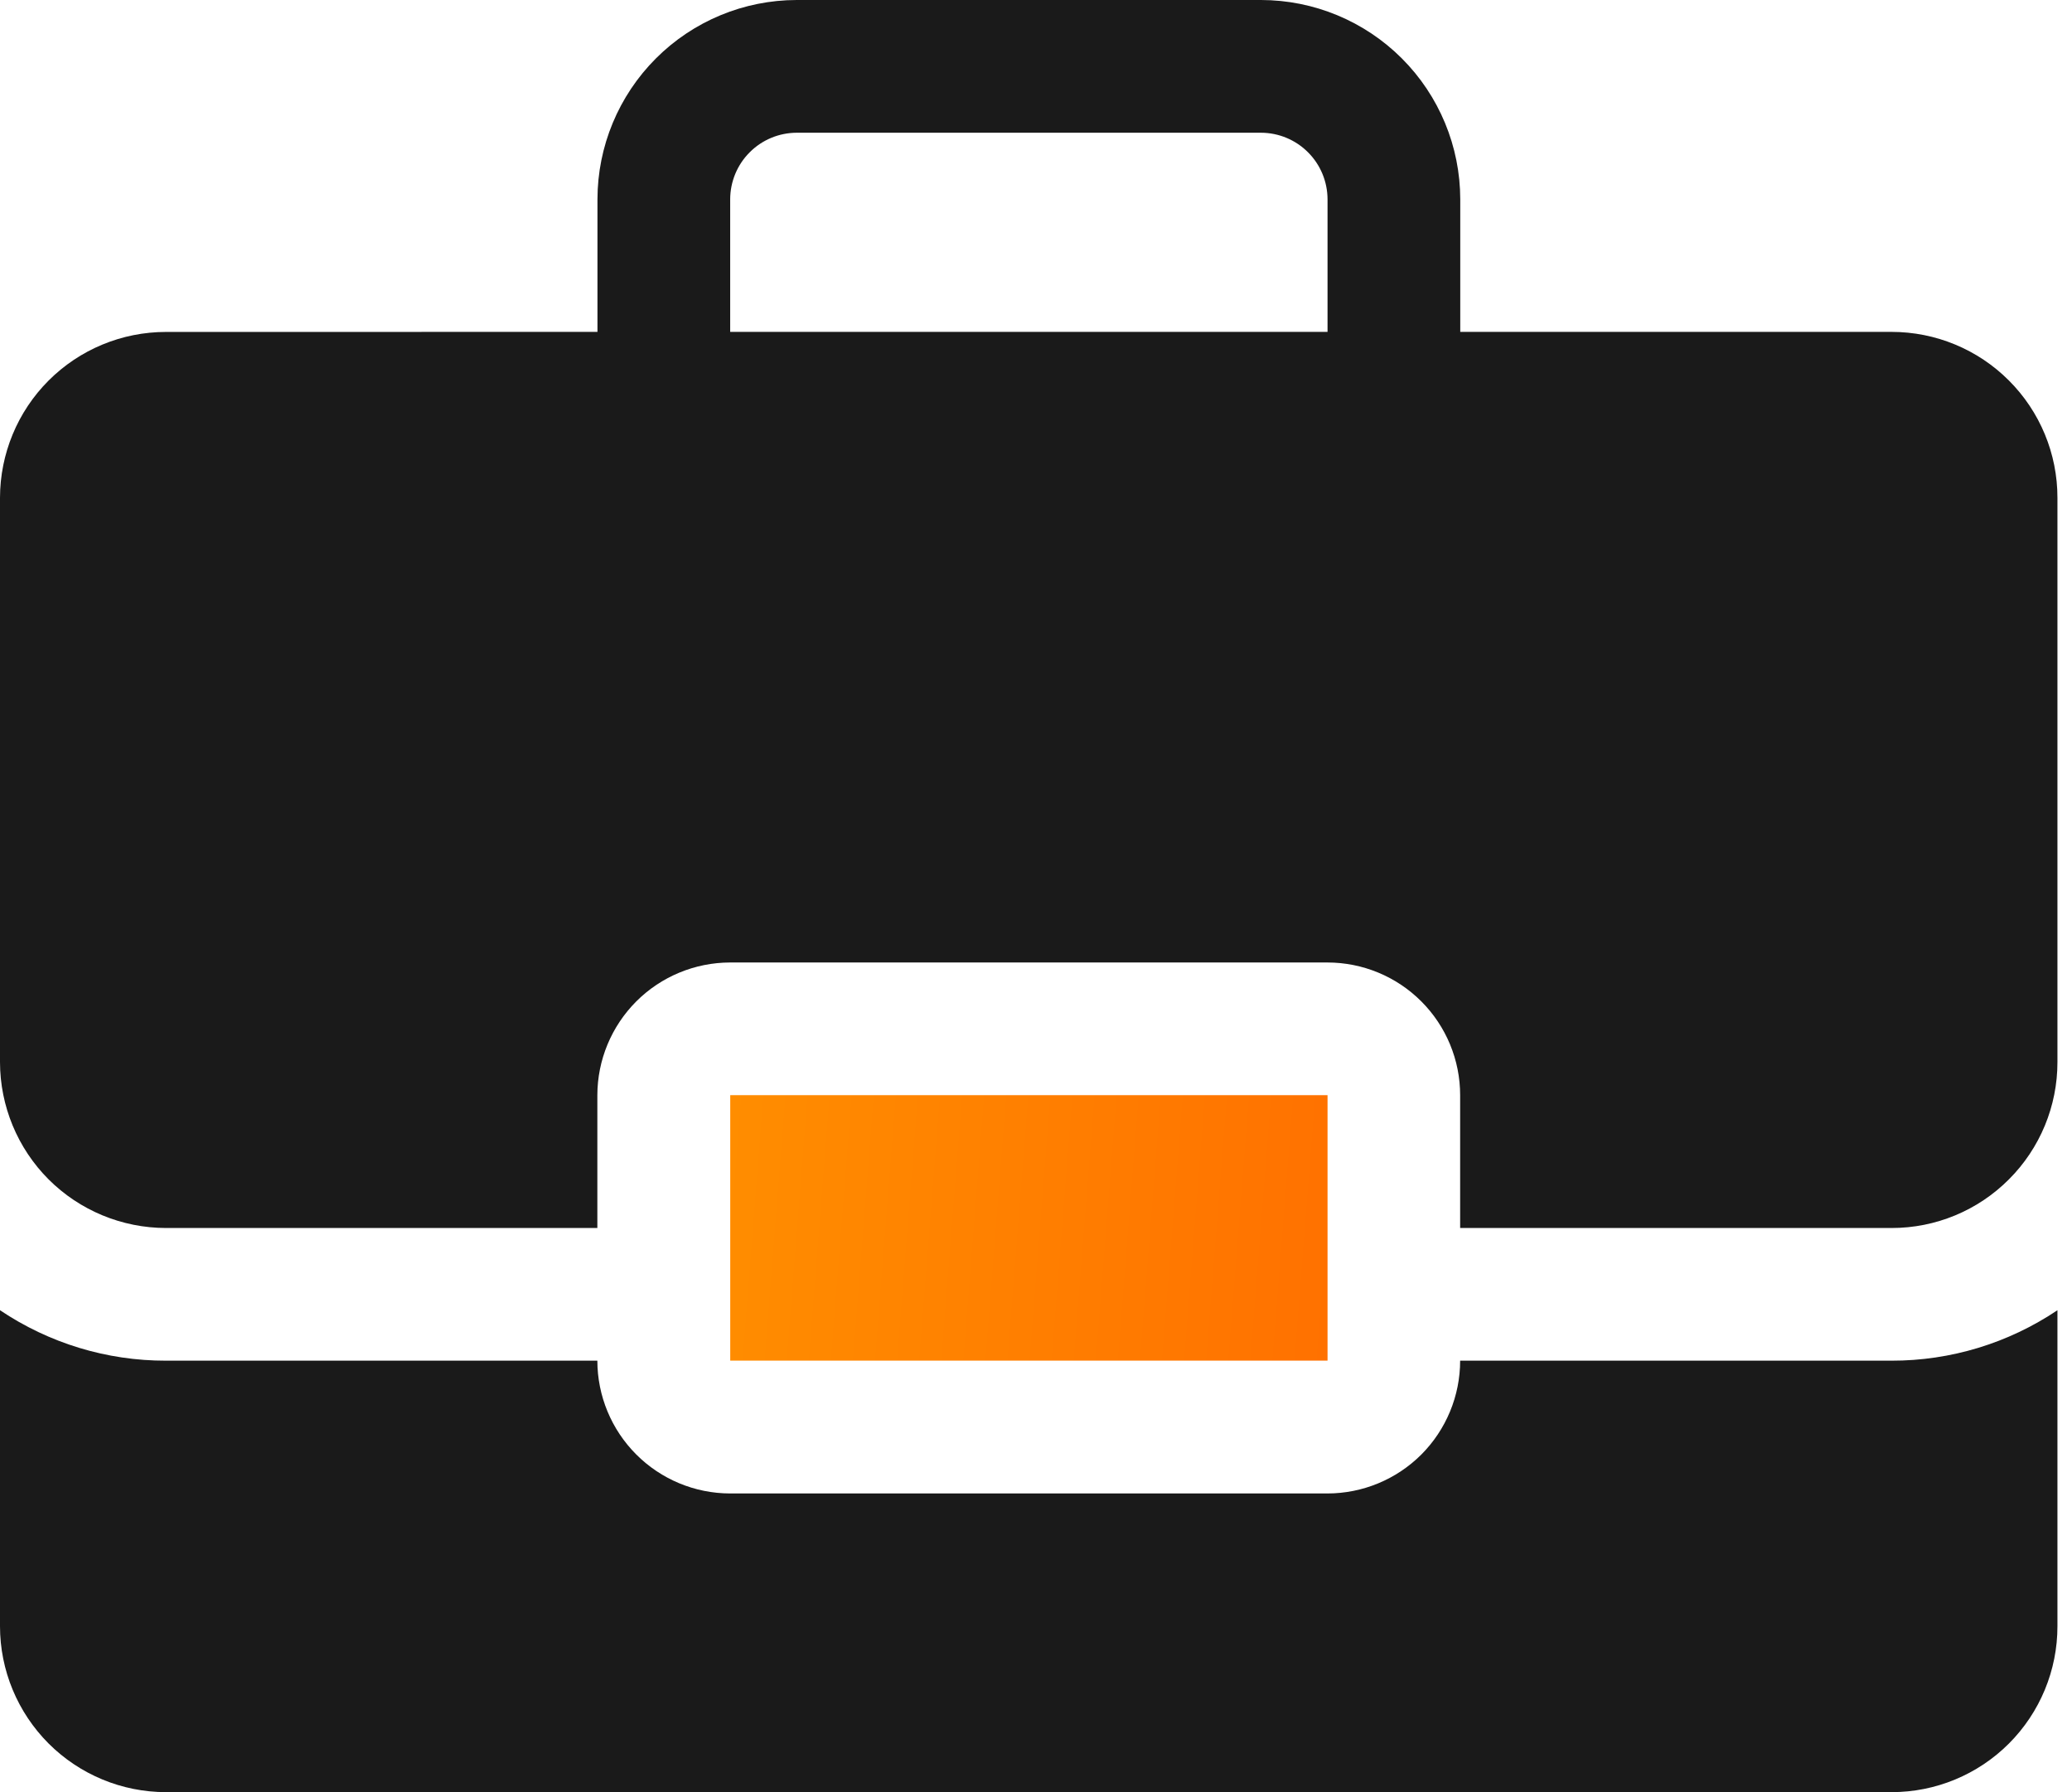
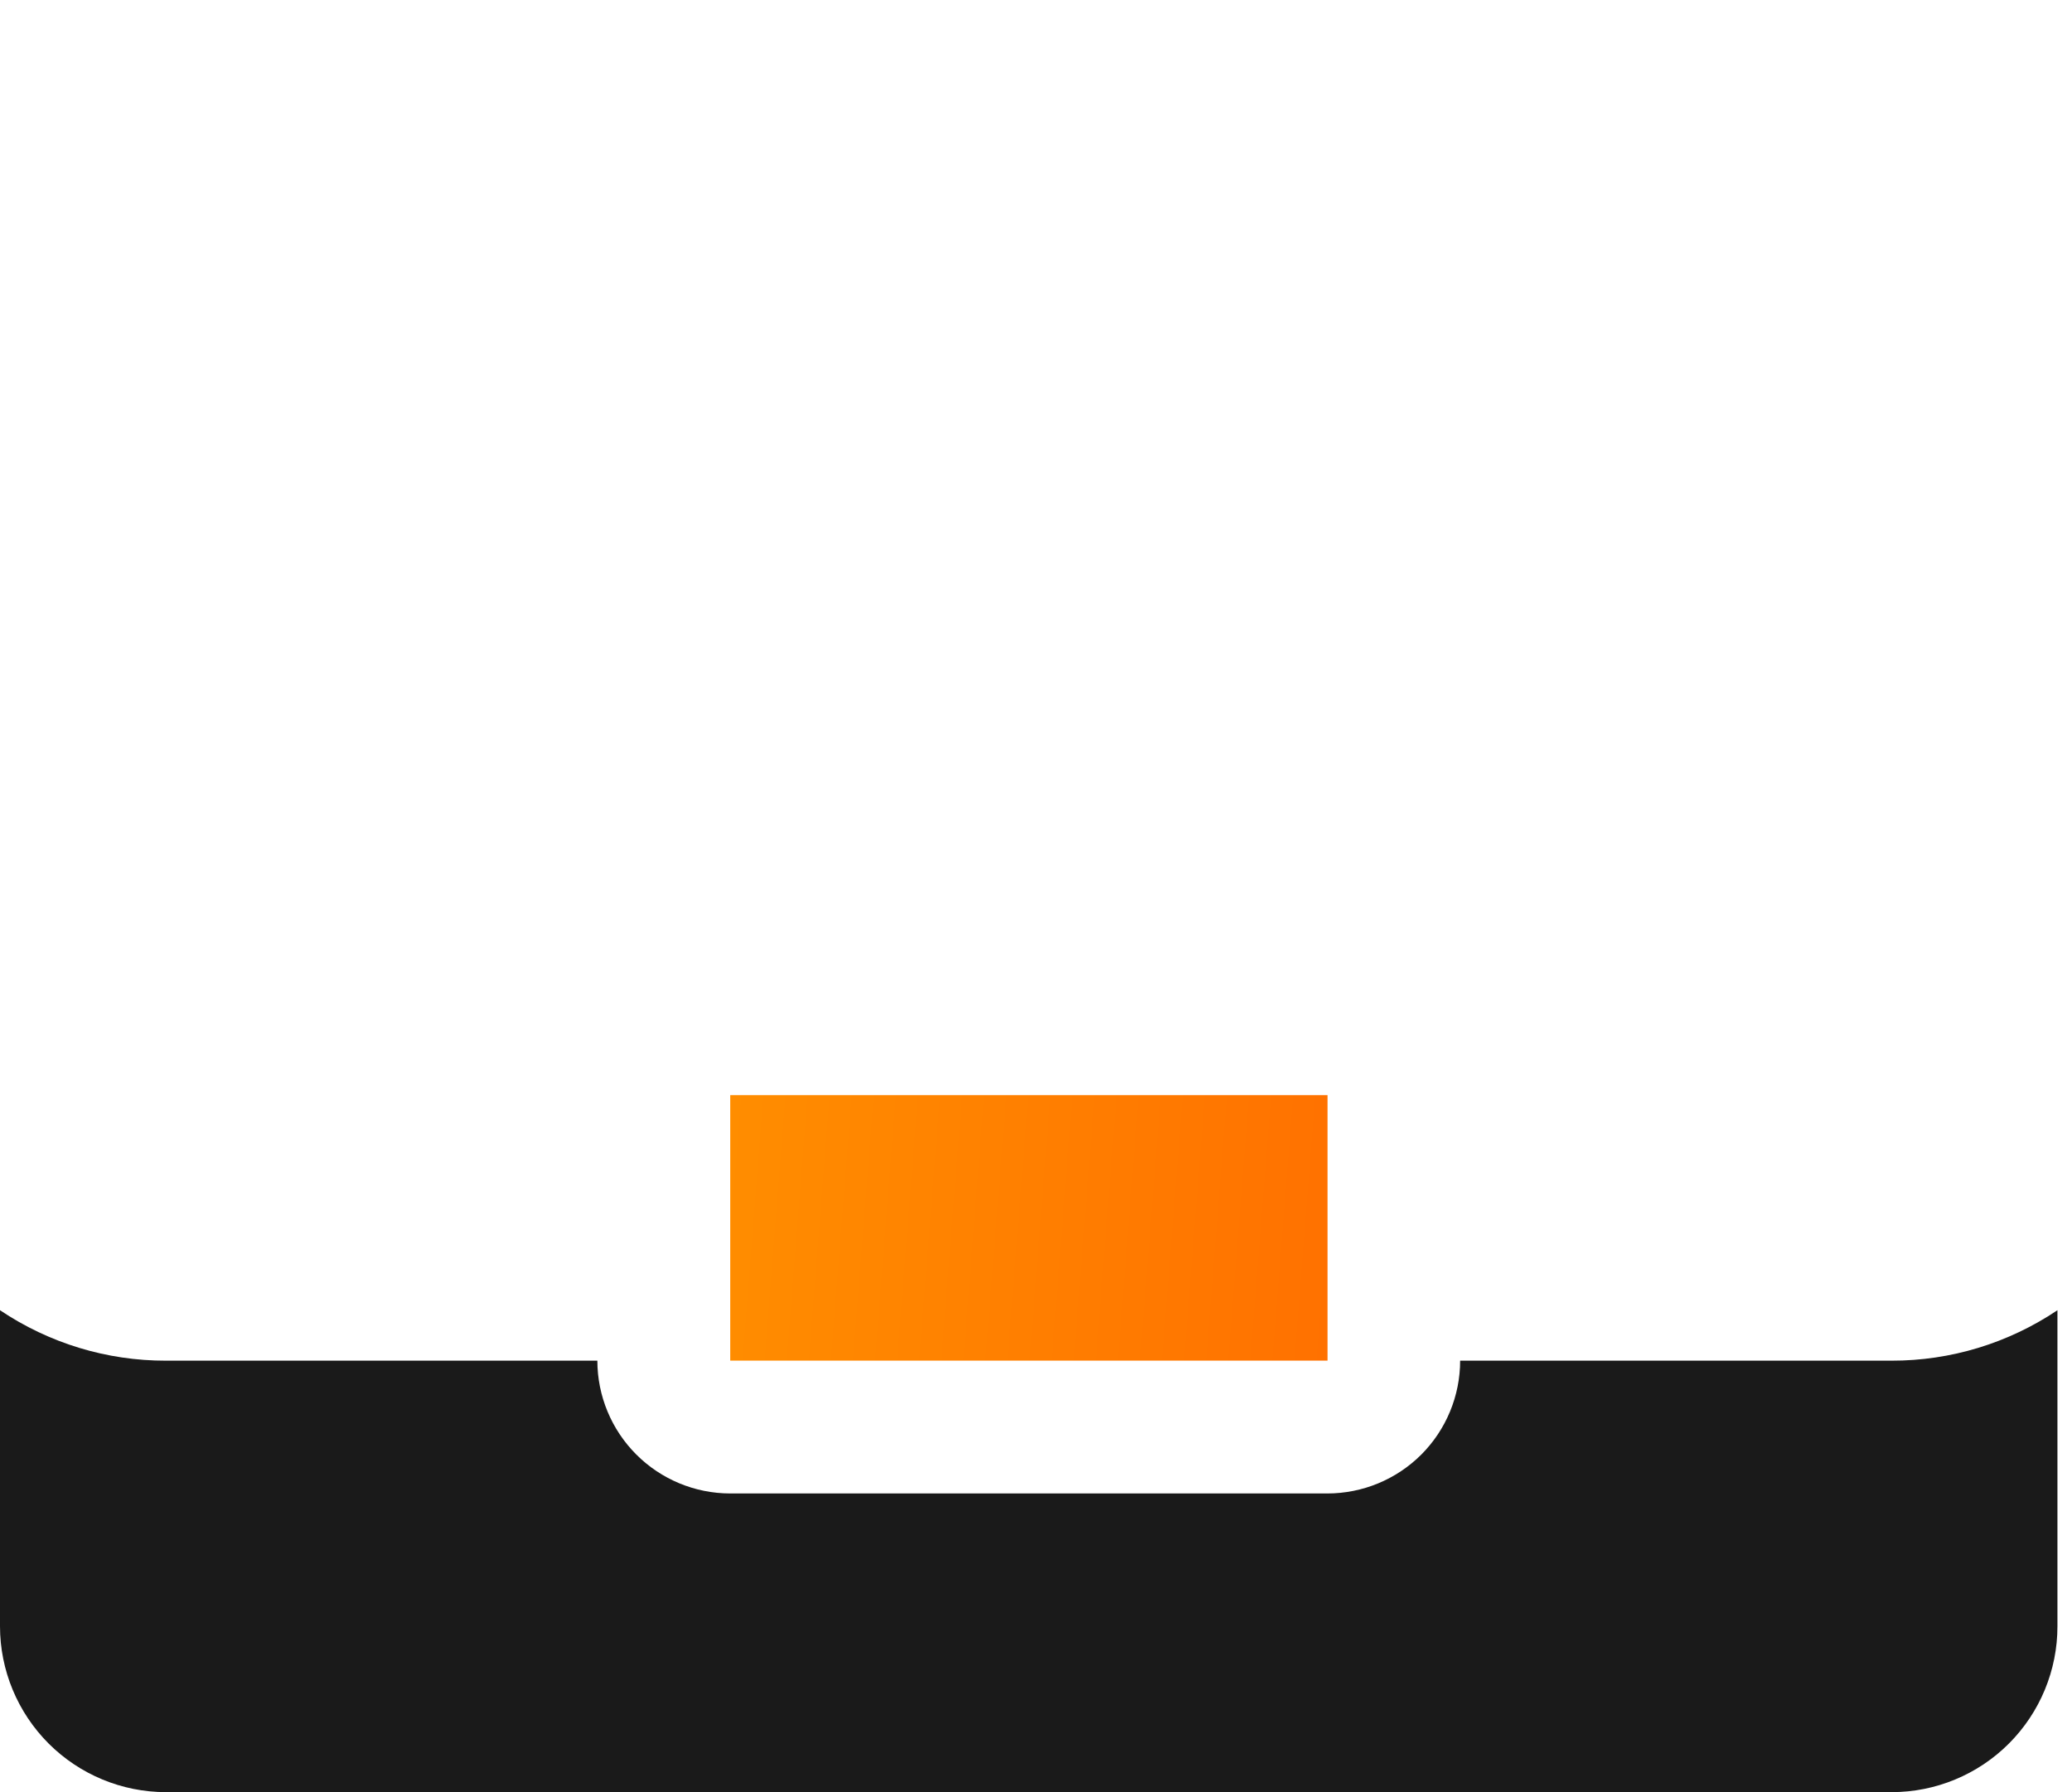
<svg xmlns="http://www.w3.org/2000/svg" width="37" height="32" viewBox="0 0 37 32" fill="none">
  <path d="M26.074 24.296C26.074 24.925 25.824 25.528 25.38 25.973C24.935 26.417 24.332 26.667 23.703 26.667H13.037C12.409 26.666 11.806 26.416 11.362 25.971C10.918 25.527 10.668 24.925 10.667 24.296H2.963C1.908 24.298 0.876 23.984 0 23.395V29.037C0 29.823 0.313 30.576 0.868 31.132C1.424 31.687 2.177 32 2.963 32H33.777C34.563 32.001 35.317 31.689 35.873 31.133C36.429 30.577 36.741 29.823 36.74 29.037V23.395C35.864 23.984 34.832 24.298 33.777 24.296L26.074 24.296Z" fill="#1A1A1A" />
  <path d="M13.04 19.555H23.706V24.295H13.04V19.555Z" fill="url(#paint0_linear_1300_8980)" />
-   <path d="M33.777 5.926H26.076V5.926L26.076 3.558C26.075 2.615 25.7 1.71 25.033 1.043C24.366 0.376 23.462 0.001 22.518 0H14.227C13.284 0.001 12.38 0.376 11.713 1.043C11.046 1.71 10.67 2.615 10.669 3.558V5.926L2.963 5.927C2.177 5.927 1.424 6.239 0.868 6.795C0.313 7.35 0.001 8.104 0 8.889V18.964C0.001 19.75 0.313 20.503 0.868 21.059C1.424 21.614 2.177 21.926 2.963 21.927H10.667V19.556C10.668 18.928 10.918 18.326 11.362 17.881C11.806 17.437 12.409 17.187 13.037 17.186H23.704C24.332 17.186 24.935 17.435 25.38 17.88C25.825 18.325 26.074 18.928 26.074 19.556V21.927H33.778C34.564 21.928 35.318 21.616 35.873 21.059C36.429 20.504 36.741 19.75 36.74 18.964V8.889C36.741 8.103 36.429 7.349 35.873 6.794C35.318 6.238 34.564 5.926 33.778 5.926L33.777 5.926ZM13.039 5.926V5.926L13.039 3.558C13.04 3.243 13.165 2.941 13.388 2.719C13.61 2.496 13.912 2.371 14.227 2.37H22.518C22.833 2.371 23.135 2.496 23.357 2.719C23.58 2.941 23.705 3.243 23.706 3.558V5.926L13.039 5.926Z" fill="#1A1A1A" />
  <defs>
    <linearGradient id="paint0_linear_1300_8980" x1="13.04" y1="19.555" x2="24.011" y2="20.418" gradientUnits="userSpaceOnUse">
      <stop stop-color="#FF8D00" />
      <stop offset="1" stop-color="#FF7100" />
    </linearGradient>
  </defs>
</svg>